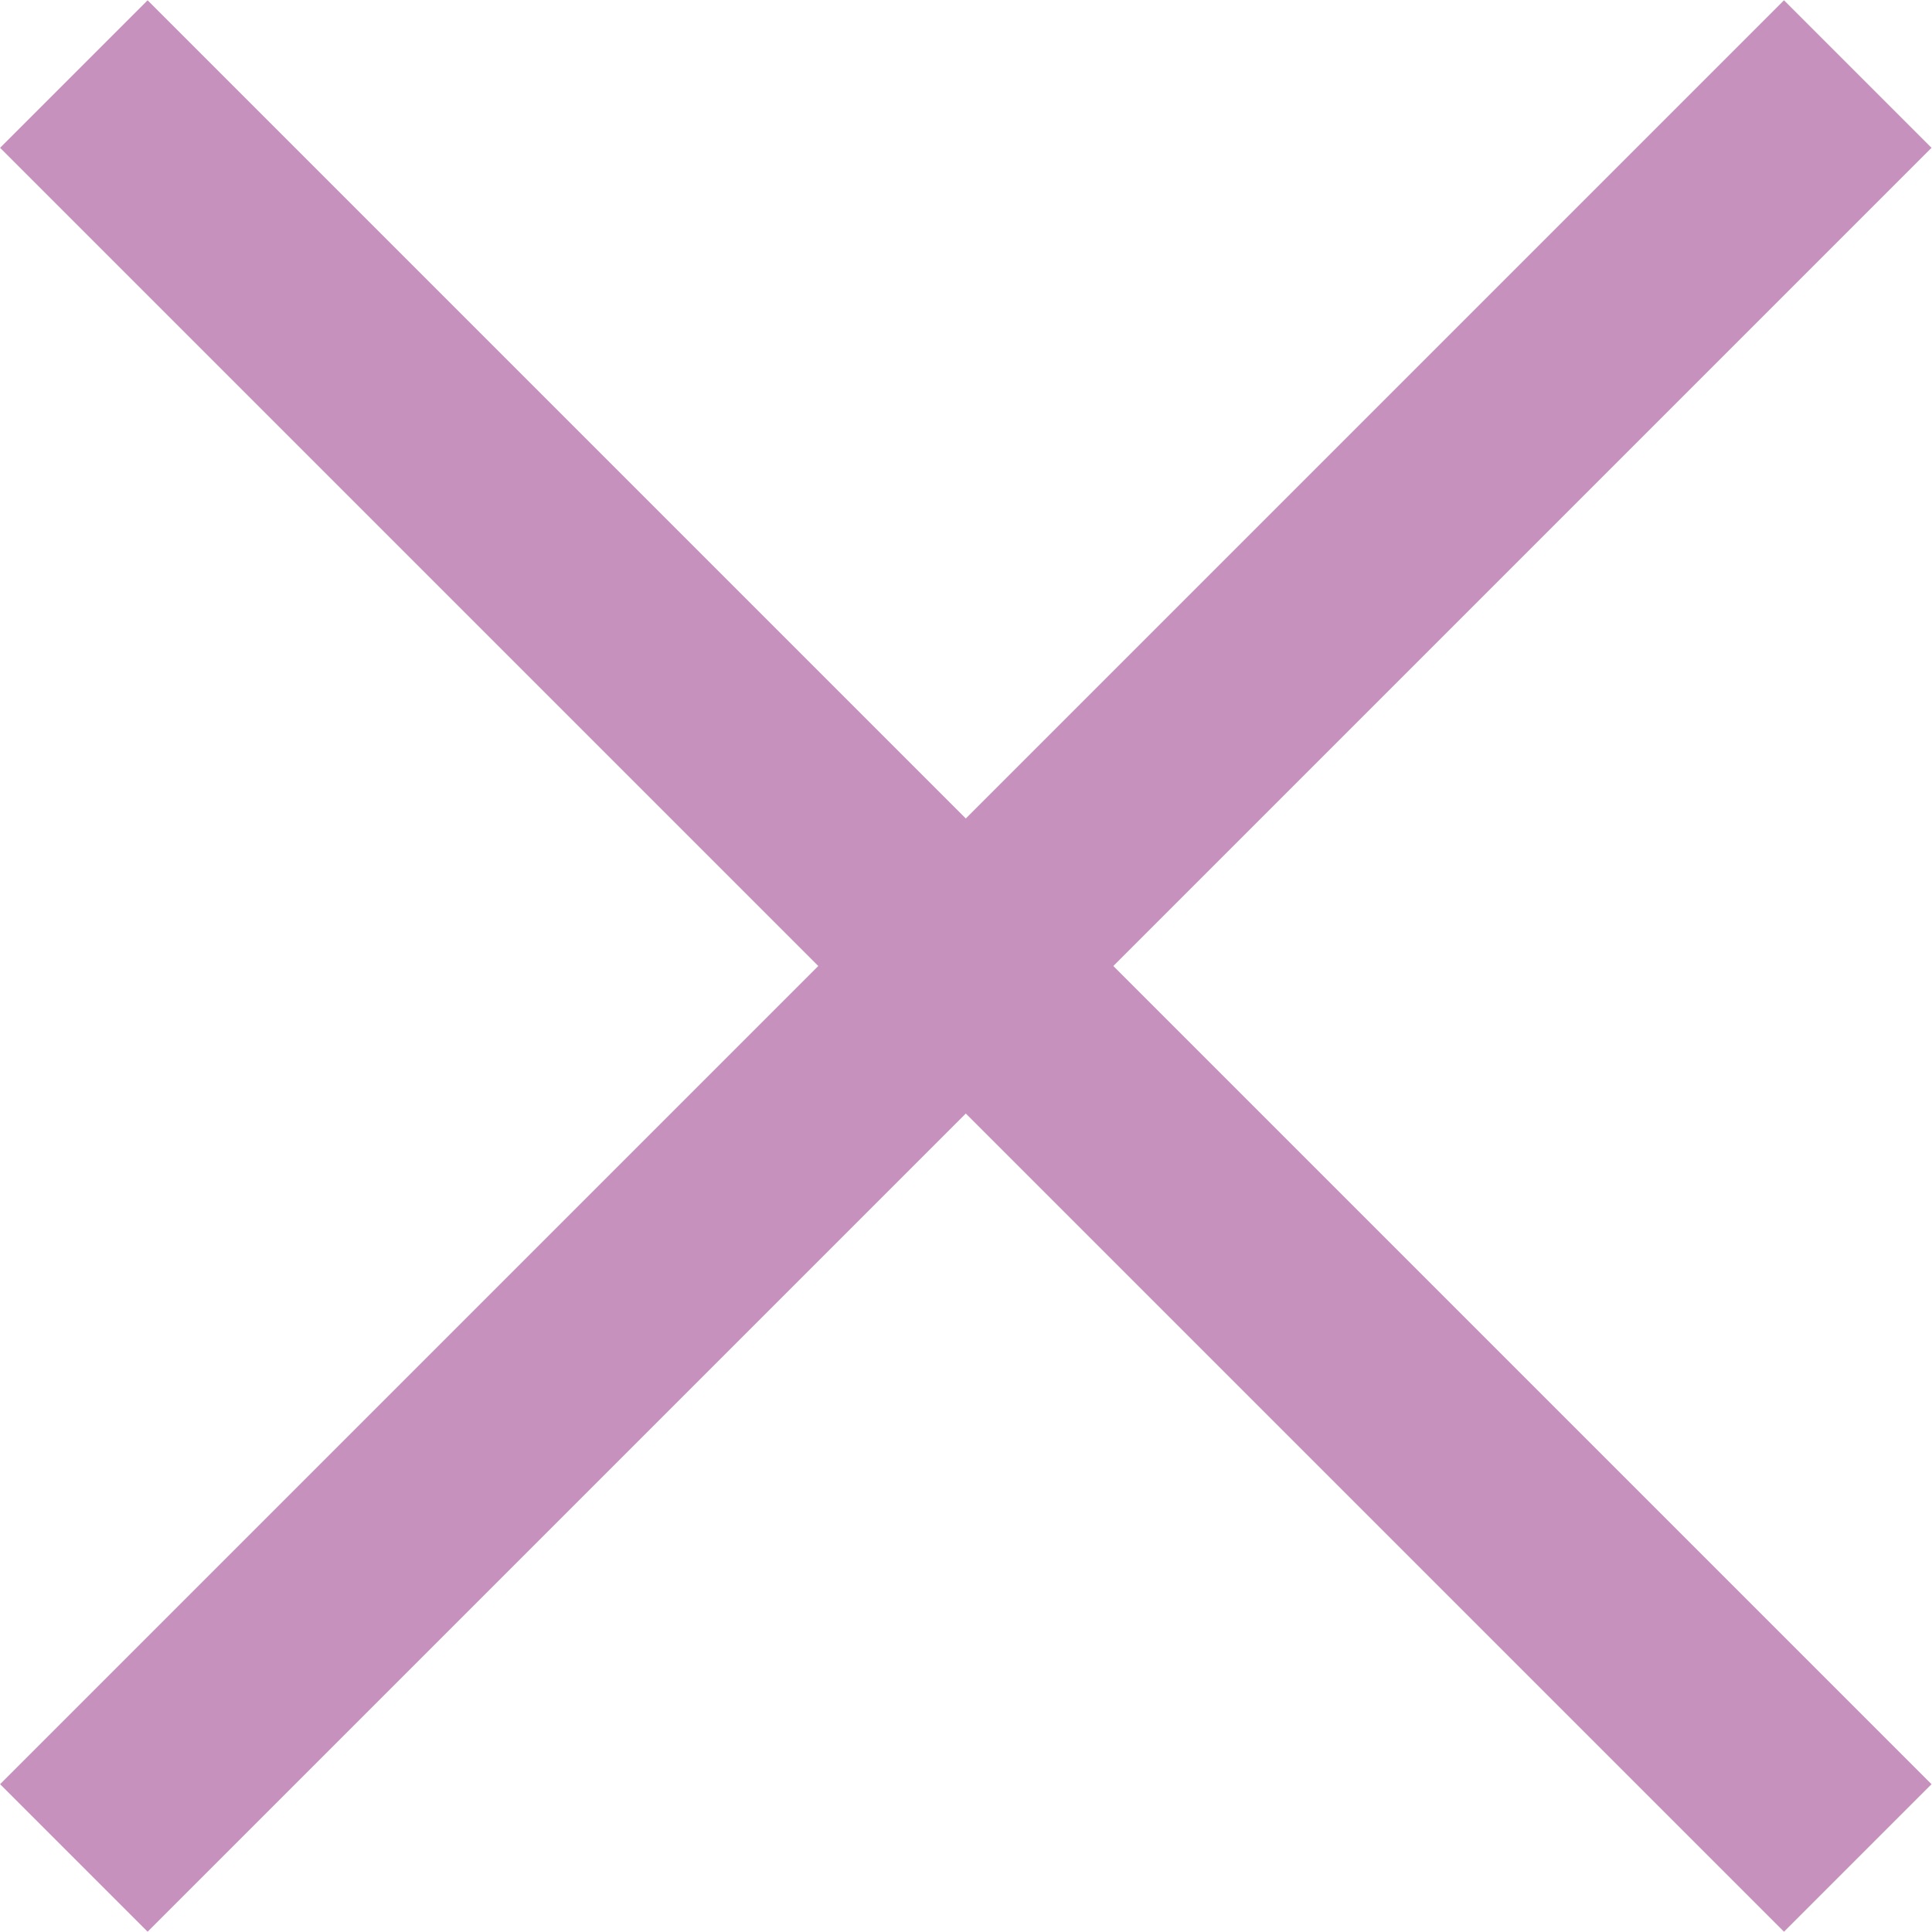
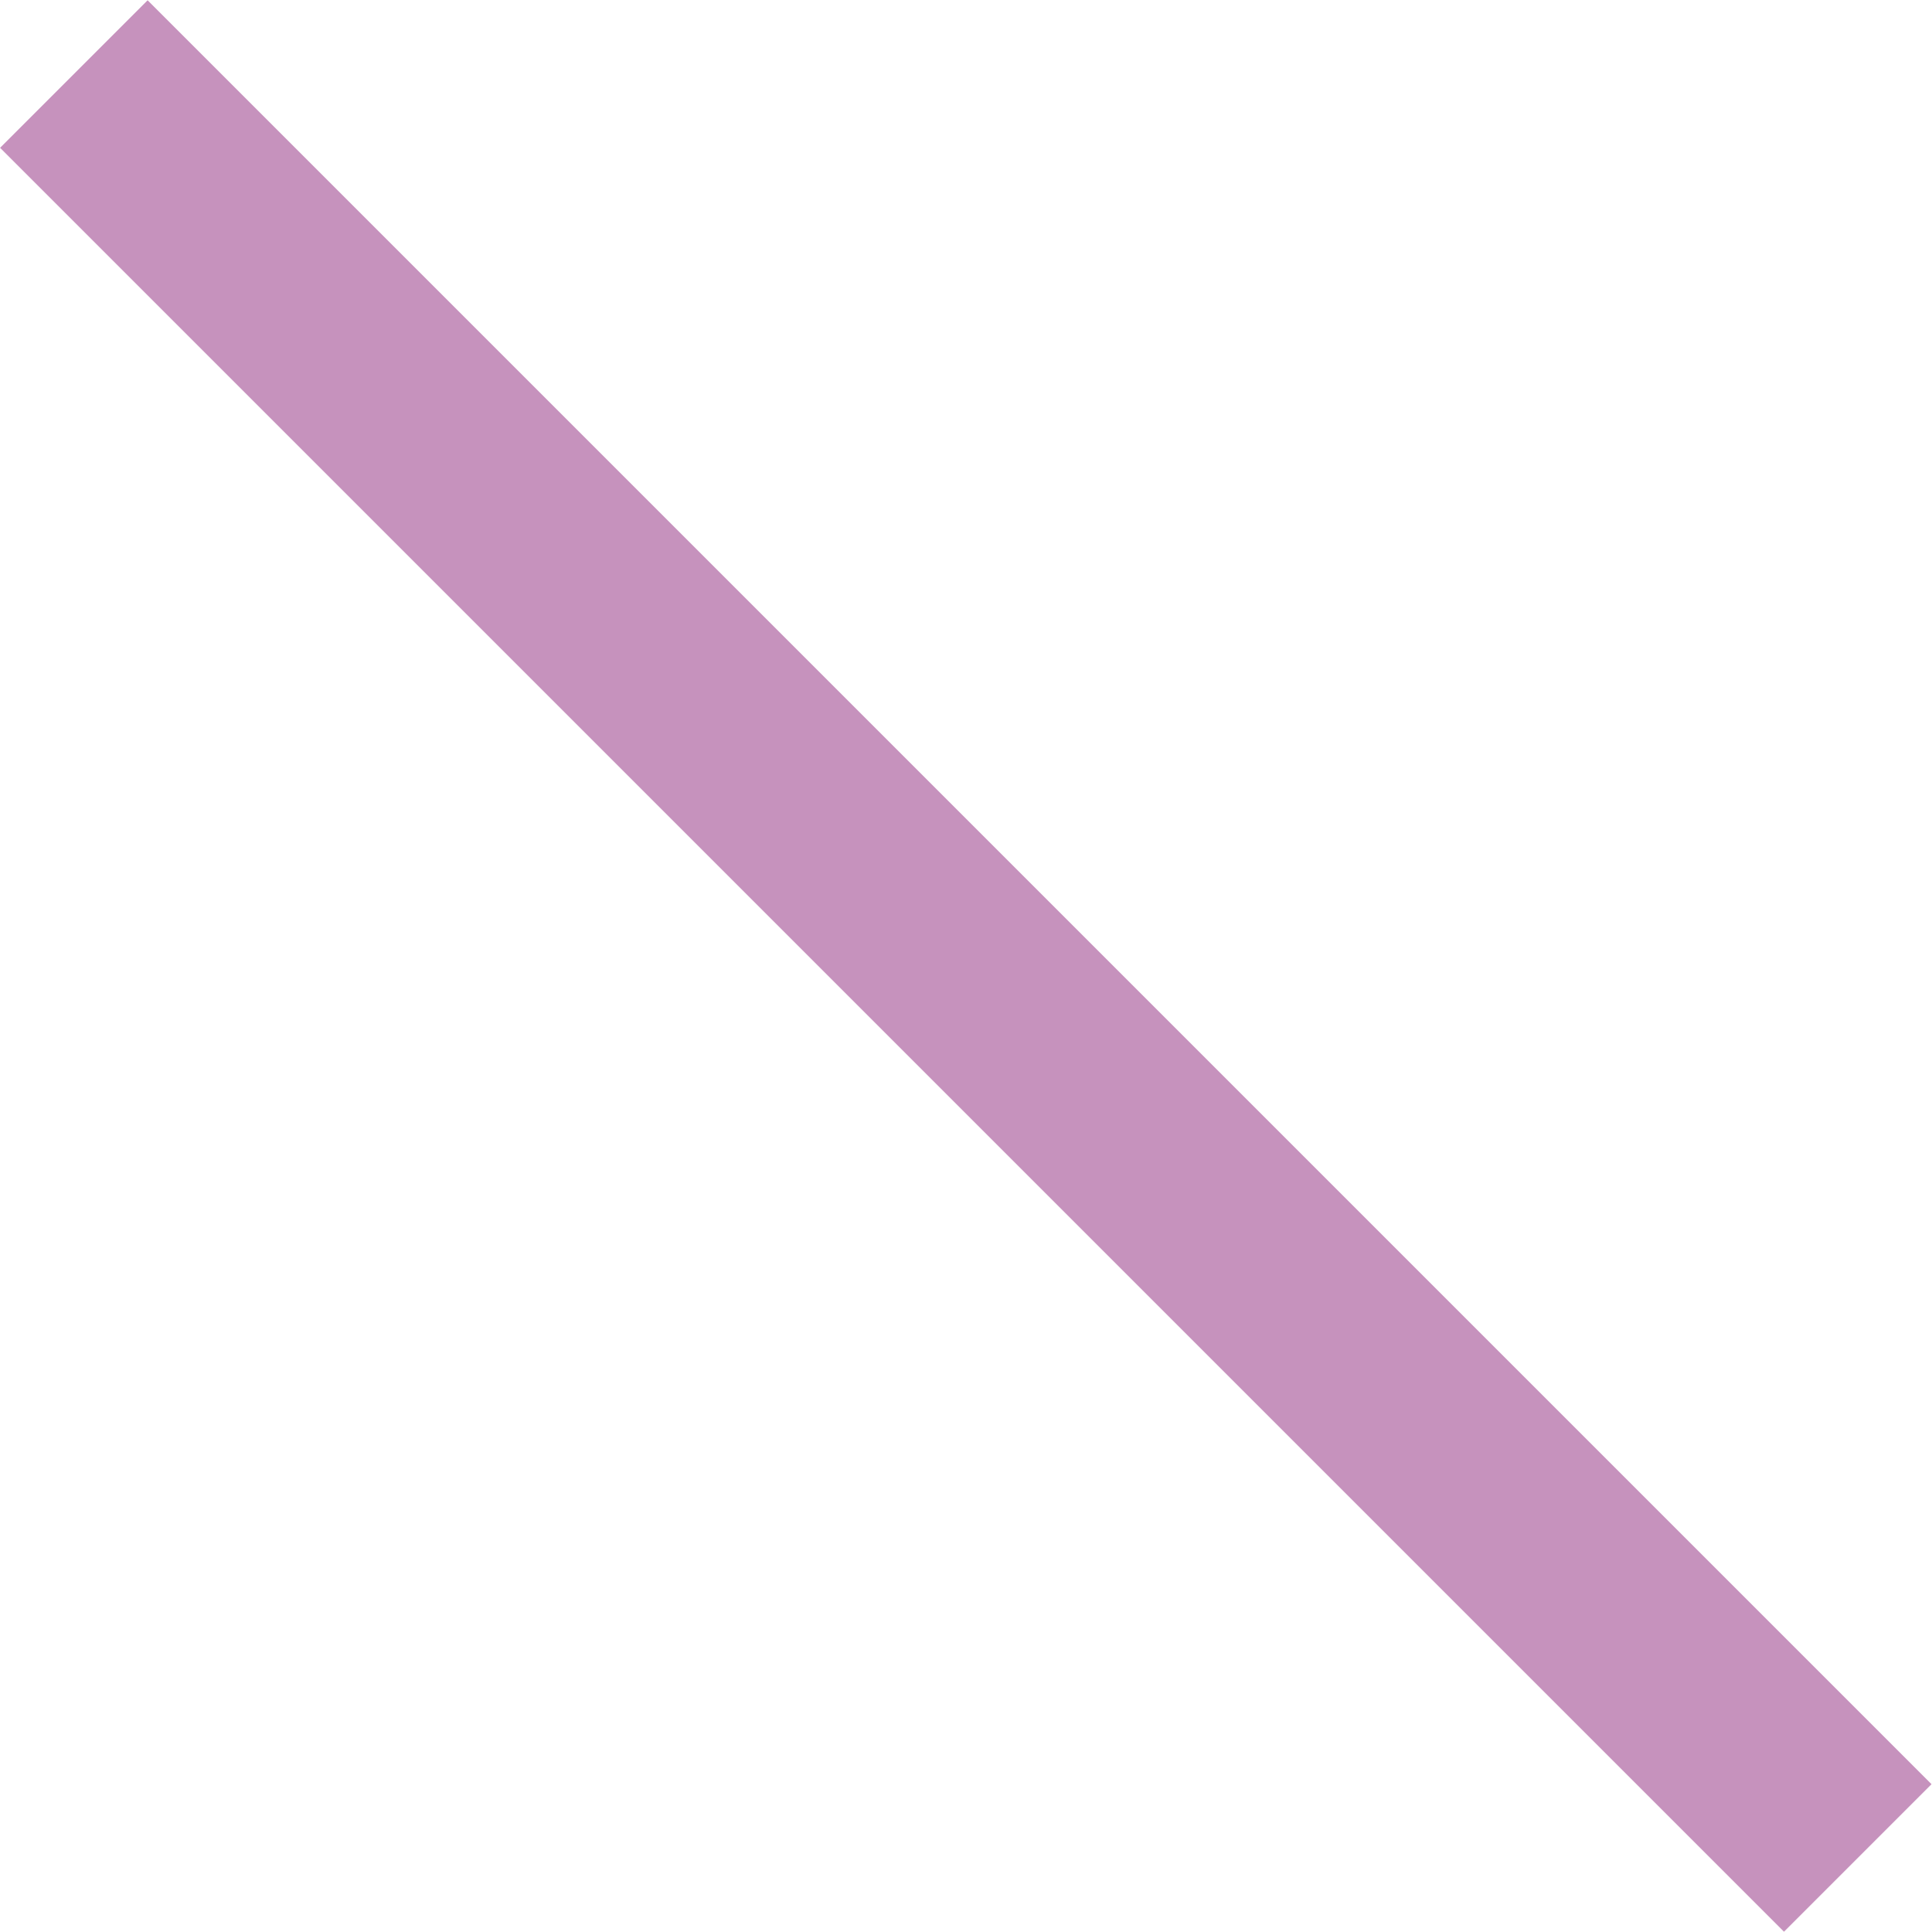
<svg xmlns="http://www.w3.org/2000/svg" version="1.1" id="Layer_1" x="0px" y="0px" viewBox="0 0 10 10" style="enable-background:new 0 0 10 10;" xml:space="preserve">
  <style type="text/css">
	.st0{fill:#C692BD;}
</style>
  <g>
    <rect x="4.46" y="-1.53" transform="matrix(0.707 -0.707 0.707 0.707 -2.071 5)" class="st0" width="1.08" height="13.06" />
-     <rect x="-1.53" y="4.46" transform="matrix(0.707 -0.707 0.707 0.707 -2.071 5)" class="st0" width="13.06" height="1.08" />
  </g>
</svg>